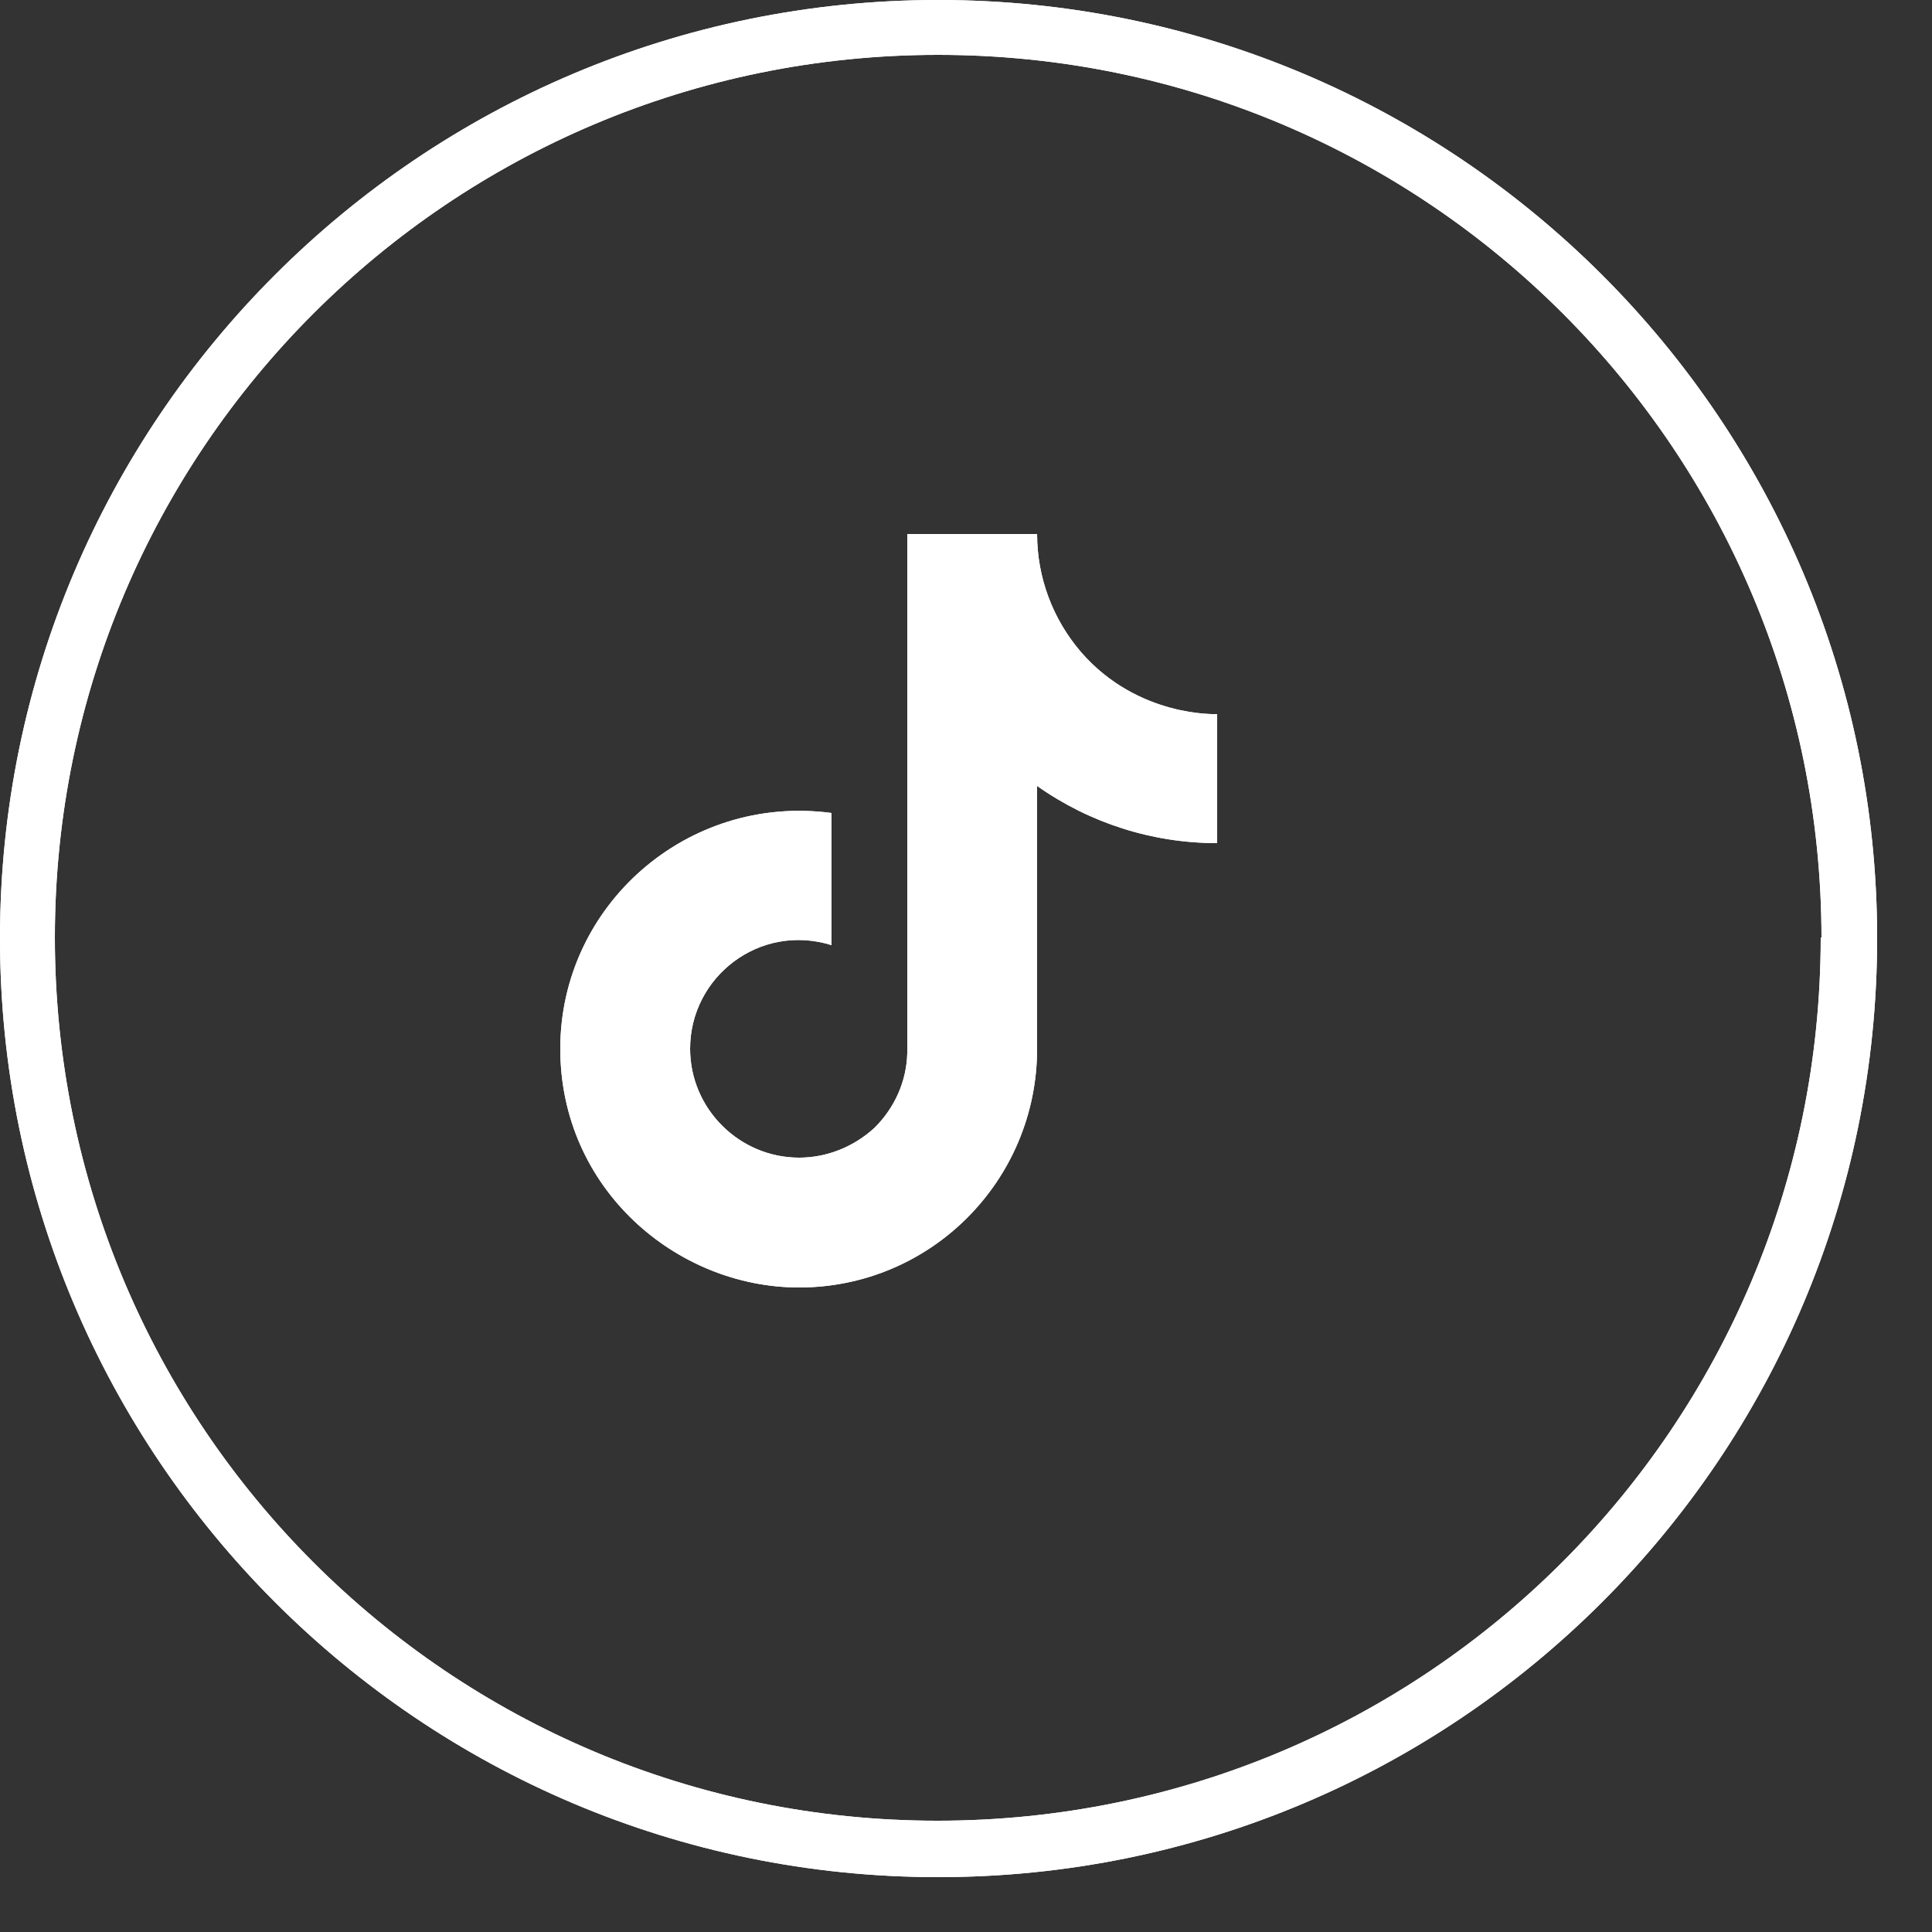
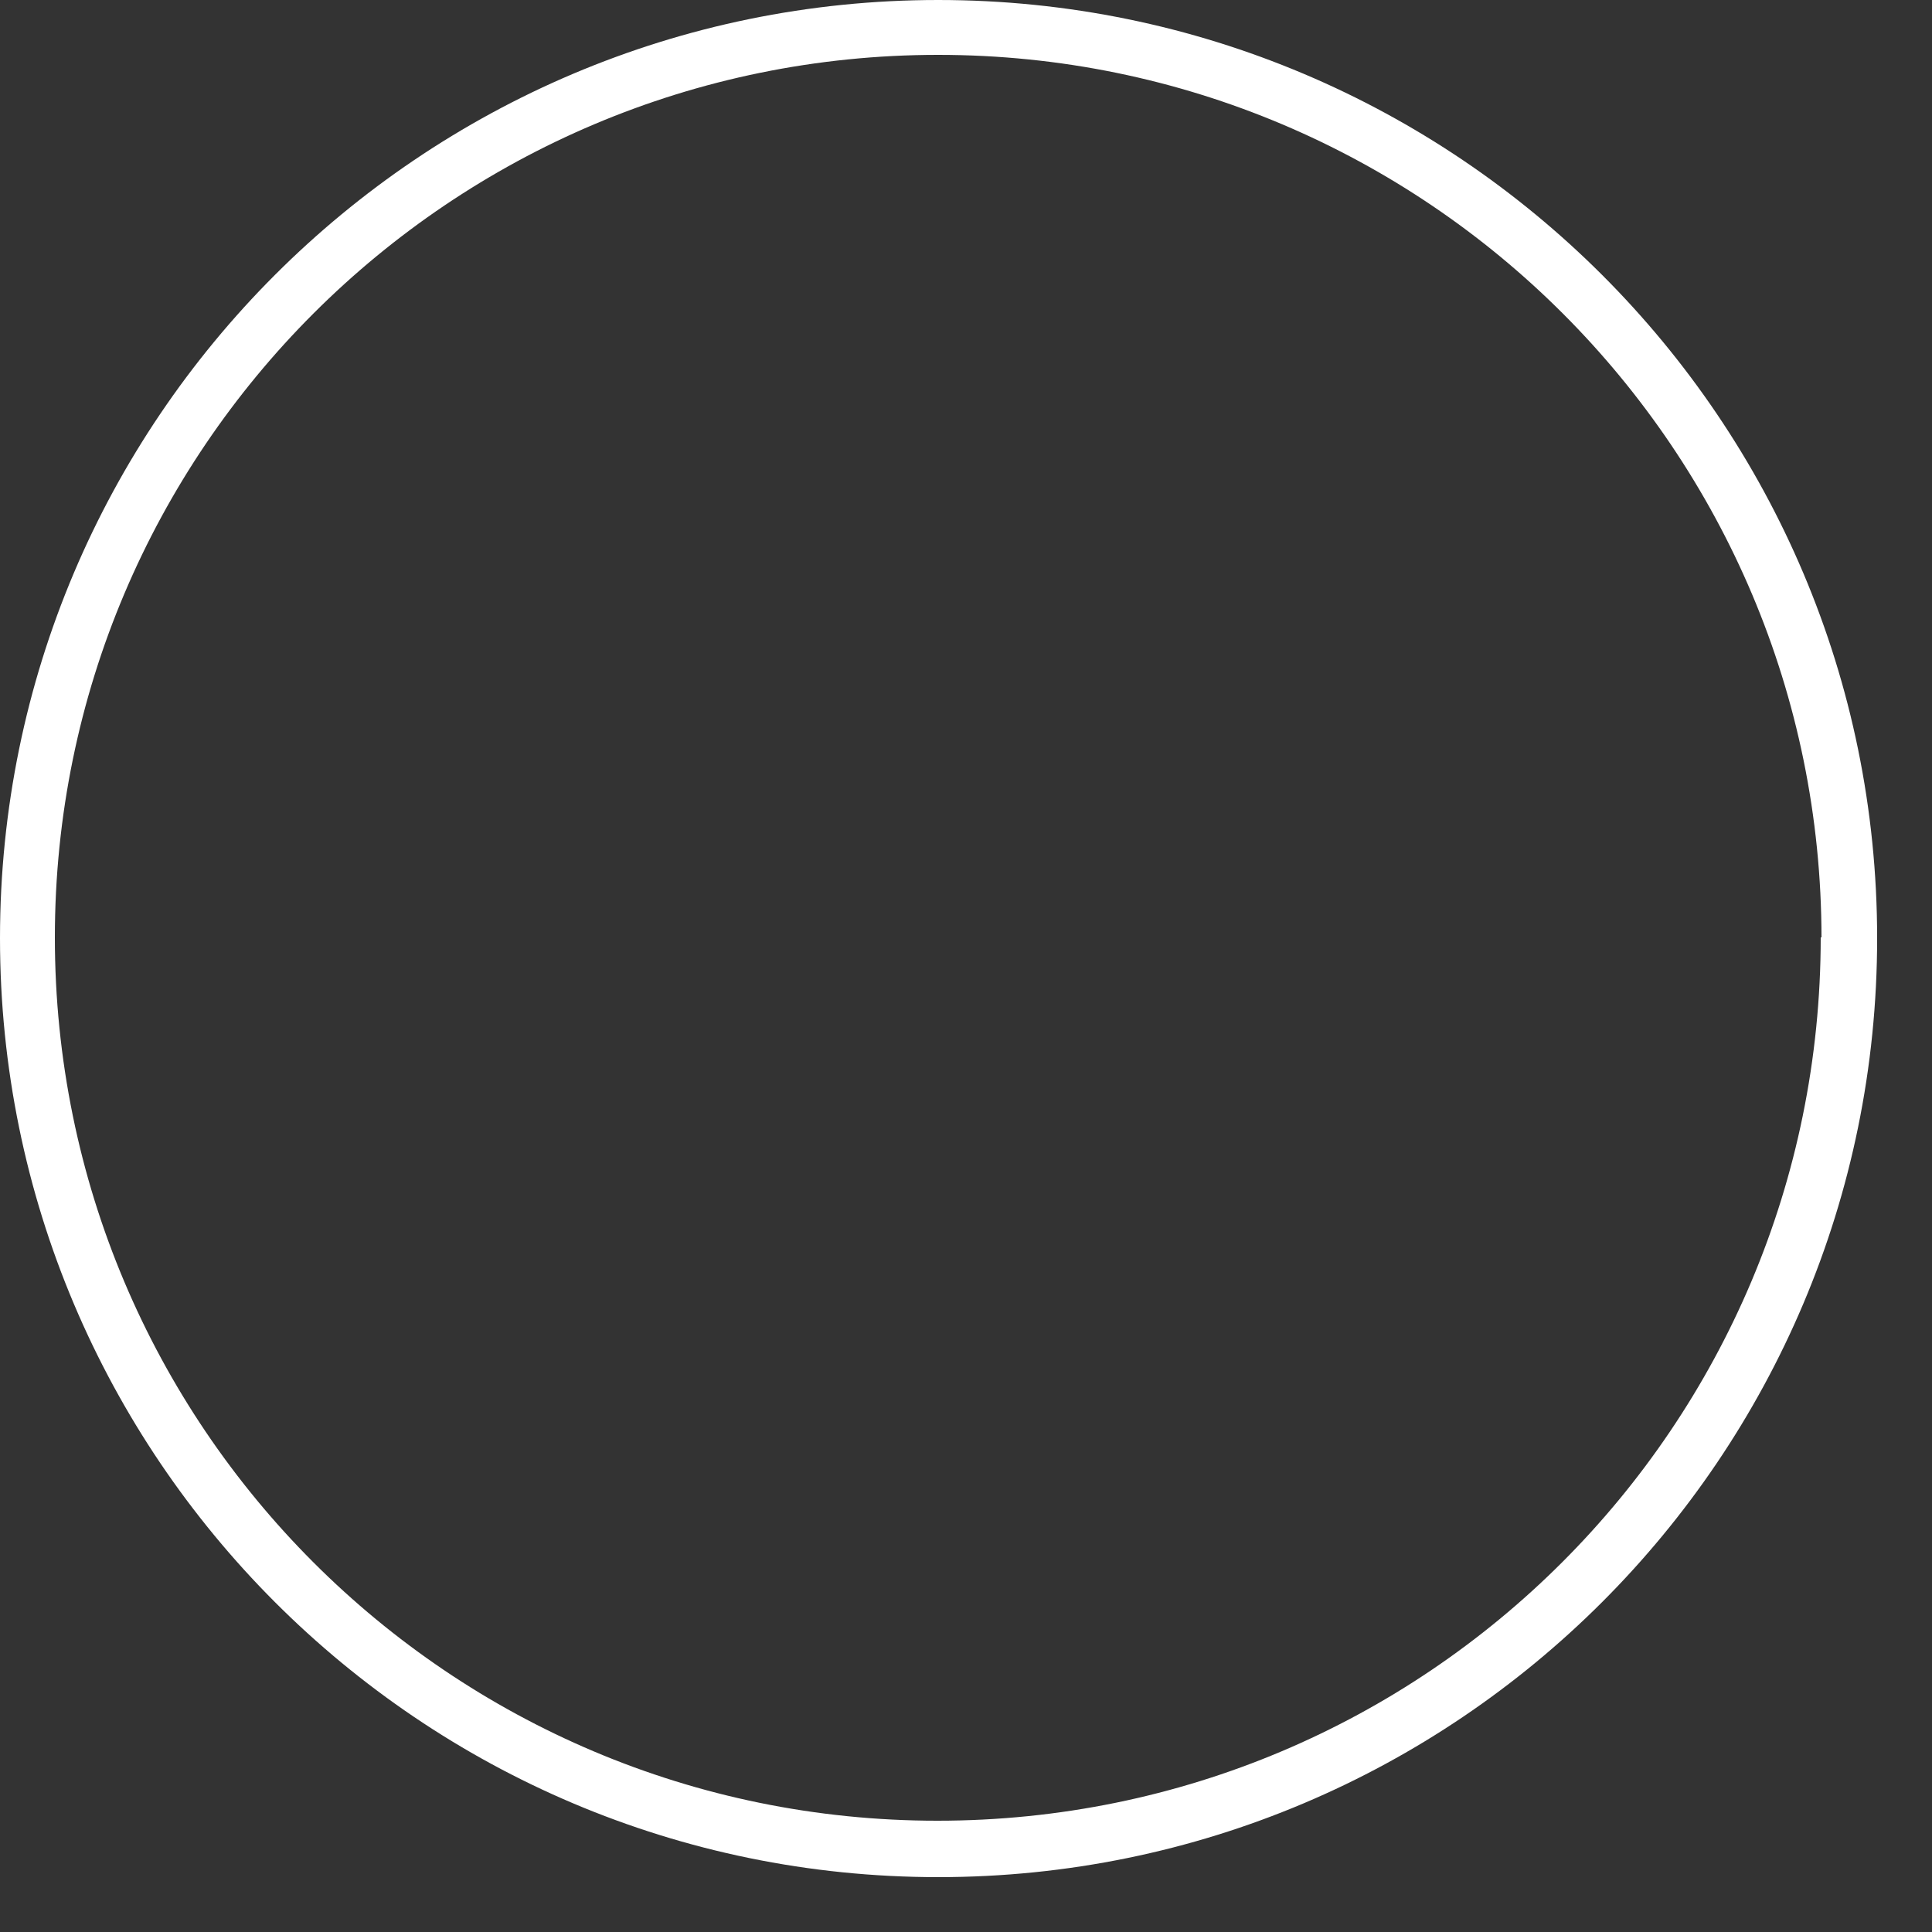
<svg xmlns="http://www.w3.org/2000/svg" version="1.2" viewBox="0 0 25 25" width="25" height="25">
  <rect x="0" y="0" width="25" height="25" fill="#333333" stroke="none" />
  <defs>
    <clipPath id="cp1">
      <path d="m12.14 24.29c6.71 0 12.15-5.44 12.15-12.15 0-6.7-5.44-12.14-12.15-12.14-6.7 0-12.14 5.44-12.14 12.14 0 6.71 5.44 12.15 12.14 12.15z" />
    </clipPath>
    <clipPath id="cp2">
-       <path d="m12.14 24.29c6.71 0 12.15-5.44 12.15-12.15 0-6.7-5.44-12.14-12.15-12.14-6.7 0-12.14 5.44-12.14 12.14 0 6.71 5.44 12.15 12.14 12.15z" />
-     </clipPath>
+       </clipPath>
  </defs>
  <style> .s0 { fill: #ffffff } </style>
  <g id="Clip-Path" clip-path="url(#cp1)">
    <g>
      <path class="s0" d="m12.14 0.71c6.32 0 11.43 5.12 11.43 11.43h1.43c0-7.1-5.76-12.85-12.86-12.85zm-11.43 11.42c0-6.31 5.12-11.42 11.43-11.42v-1.43c-7.1 0-12.85 5.75-12.85 12.85zm11.42 11.43c-6.31 0-11.42-5.11-11.42-11.43h-1.43c0 7.1 5.75 12.86 12.85 12.86zm11.43-11.43c0 6.32-5.11 11.43-11.43 11.43v1.43c7.1 0 12.86-5.76 12.86-12.86z" />
    </g>
  </g>
-   <path class="s0" d="m13.99 8.44c-0.37-0.43-0.57-0.97-0.57-1.53h-1.68v6.72c-0.01 0.36-0.16 0.7-0.42 0.96-0.27 0.25-0.62 0.39-0.98 0.39-0.77 0-1.41-0.63-1.41-1.41 0-0.93 0.9-1.63 1.83-1.34v-1.71c-1.87-0.25-3.51 1.2-3.51 3.05 0 1.81 1.5 3.09 3.09 3.09 1.7 0 3.08-1.38 3.08-3.09v-3.4c0.68 0.48 1.49 0.74 2.33 0.74v-1.67c0 0-1.02 0.05-1.76-0.8z" />
  <g id="Clip-Path" clip-path="url(#cp2)">
    <g>
-       <path class="s0" d="m12.14 0.71c6.32 0 11.43 5.12 11.43 11.43h1.43c0-7.1-5.76-12.85-12.86-12.85zm-11.43 11.42c0-6.31 5.12-11.42 11.43-11.42v-1.43c-7.1 0-12.85 5.75-12.85 12.85zm11.42 11.43c-6.31 0-11.42-5.11-11.42-11.43h-1.43c0 7.1 5.75 12.86 12.85 12.86zm11.43-11.43c0 6.32-5.11 11.43-11.43 11.43v1.43c7.1 0 12.86-5.76 12.86-12.86z" />
-     </g>
+       </g>
  </g>
-   <path class="s0" d="m13.99 8.44c-0.37-0.43-0.57-0.97-0.57-1.53h-1.68v6.72c-0.01 0.36-0.16 0.7-0.42 0.96-0.27 0.25-0.62 0.39-0.98 0.39-0.77 0-1.41-0.63-1.41-1.41 0-0.93 0.9-1.63 1.83-1.34v-1.71c-1.87-0.25-3.51 1.2-3.51 3.05 0 1.81 1.5 3.09 3.09 3.09 1.7 0 3.08-1.38 3.08-3.09v-3.4c0.68 0.48 1.49 0.74 2.33 0.74v-1.67c0 0-1.02 0.05-1.76-0.8z" />
</svg>